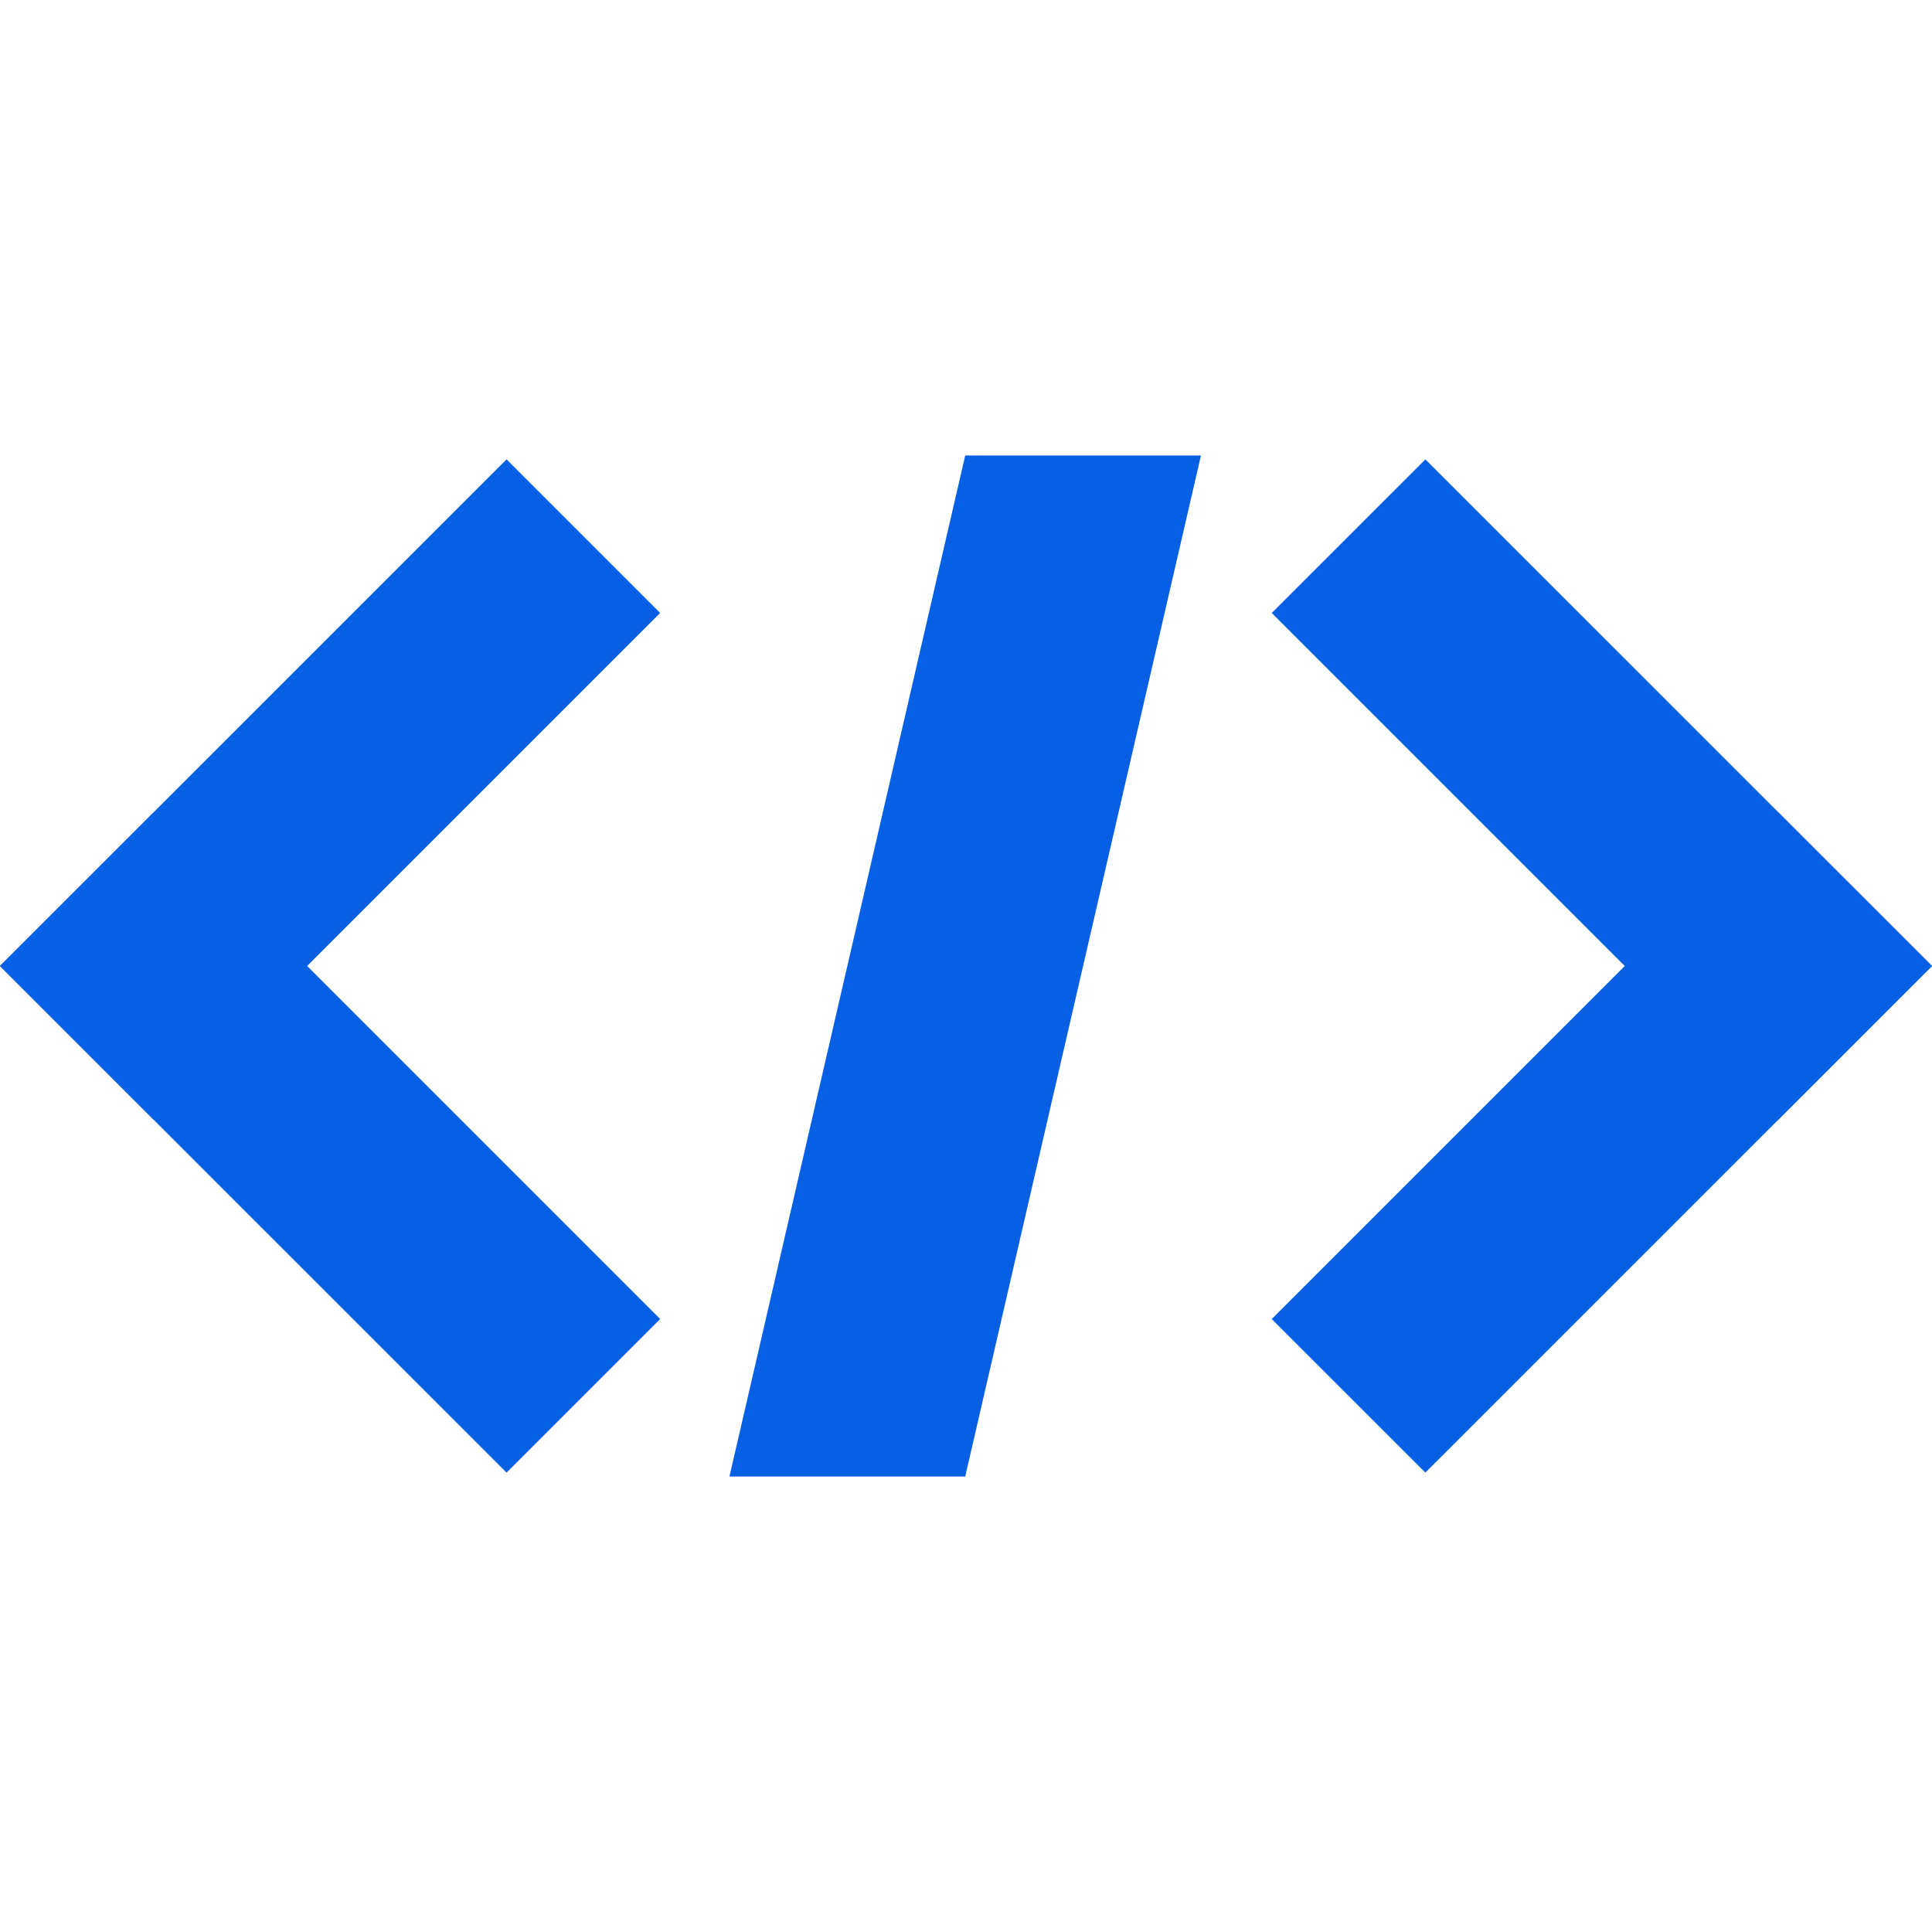
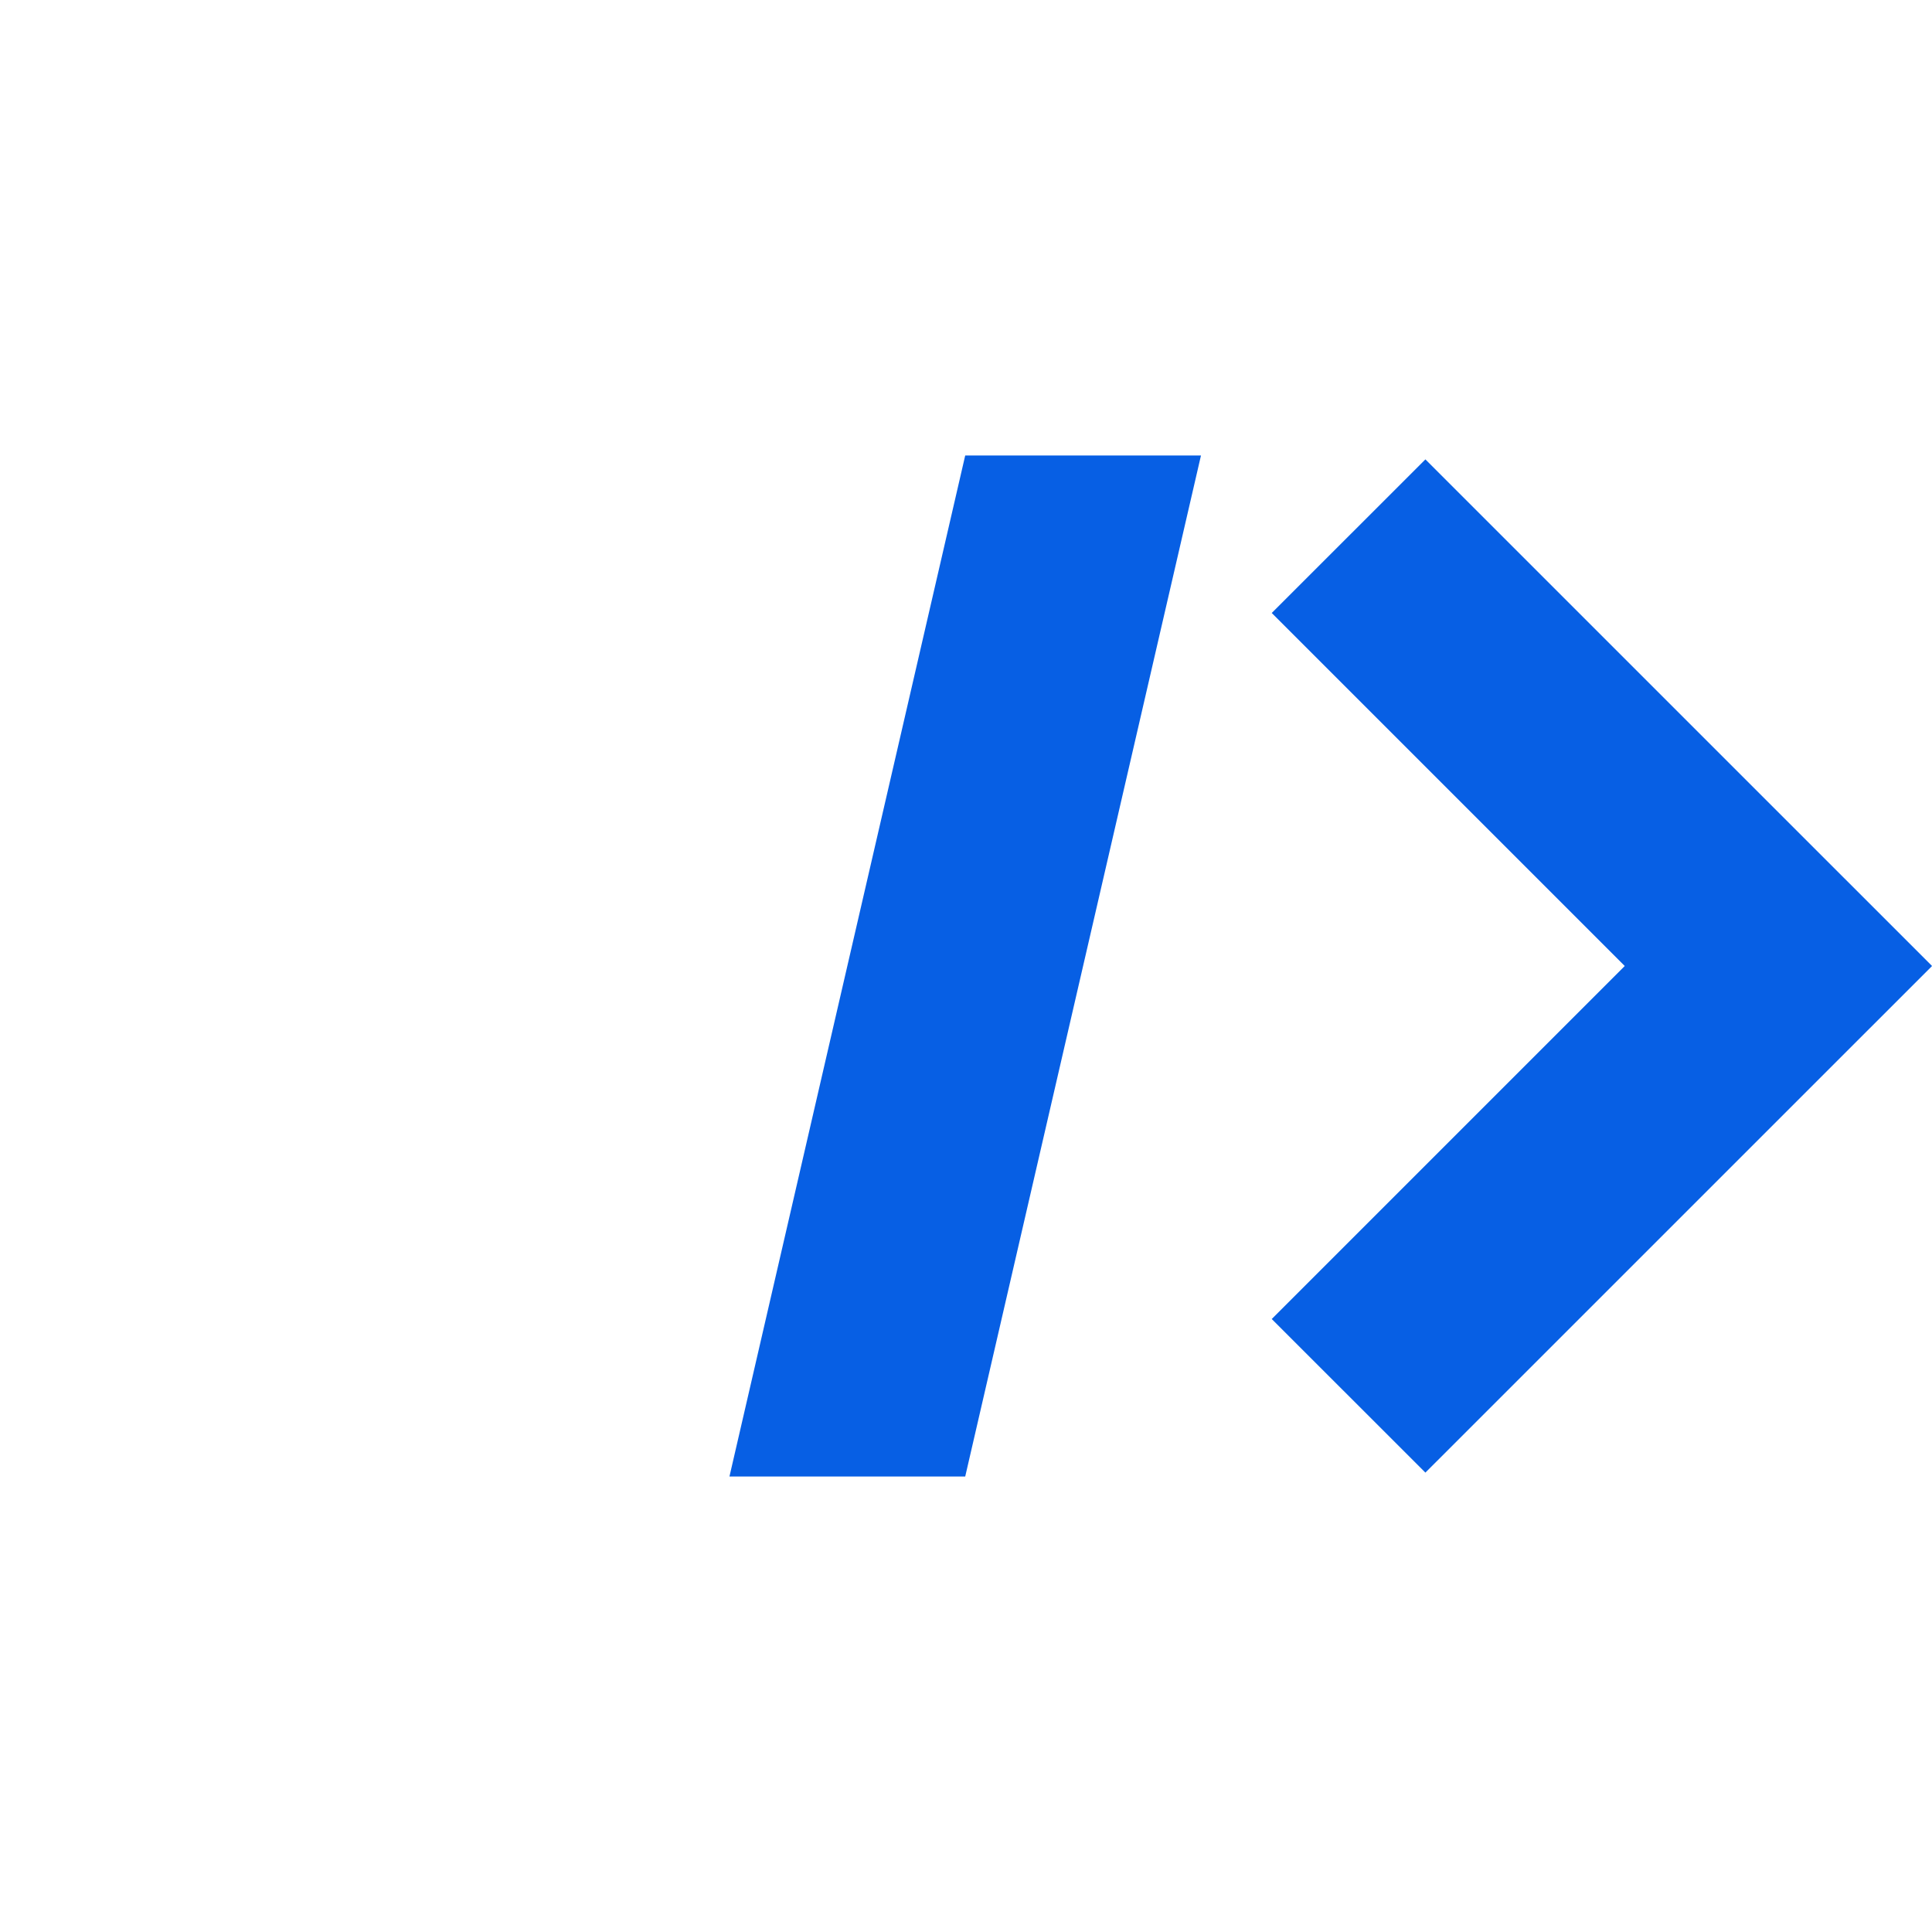
<svg xmlns="http://www.w3.org/2000/svg" width="32" height="32" viewBox="0 0 32 32" fill="none">
  <g clip-path="url(#clip0_2107_54661)">
    <path d="M12.082 24.456H15.987L19.892 7.544H15.987L12.082 24.456Z" fill="#075FE4" />
-     <path d="M8.39 7.609L0 15.998L0.002 16L0 16.002L8.39 24.391L10.934 21.847L5.087 16L10.934 10.153L8.39 7.609Z" fill="#075FE4" />
-     <path d="M2.545 13.457L0.002 16L2.545 18.544L5.088 16L2.545 13.457Z" fill="#075FE4" />
    <path d="M31.999 15.998L23.609 7.609L21.064 10.153L26.911 16L21.064 21.847L23.609 24.391L31.999 16.002L31.997 16L31.999 15.998Z" fill="#075FE4" />
-     <path d="M29.455 13.457L26.912 16L29.455 18.543L31.998 16L29.455 13.457Z" fill="#075FE4" />
  </g>
  <defs>
    <clipPath id="clip0_2107_54661">
      <rect width="32" height="32" fill="white" />
    </clipPath>
  </defs>
</svg>